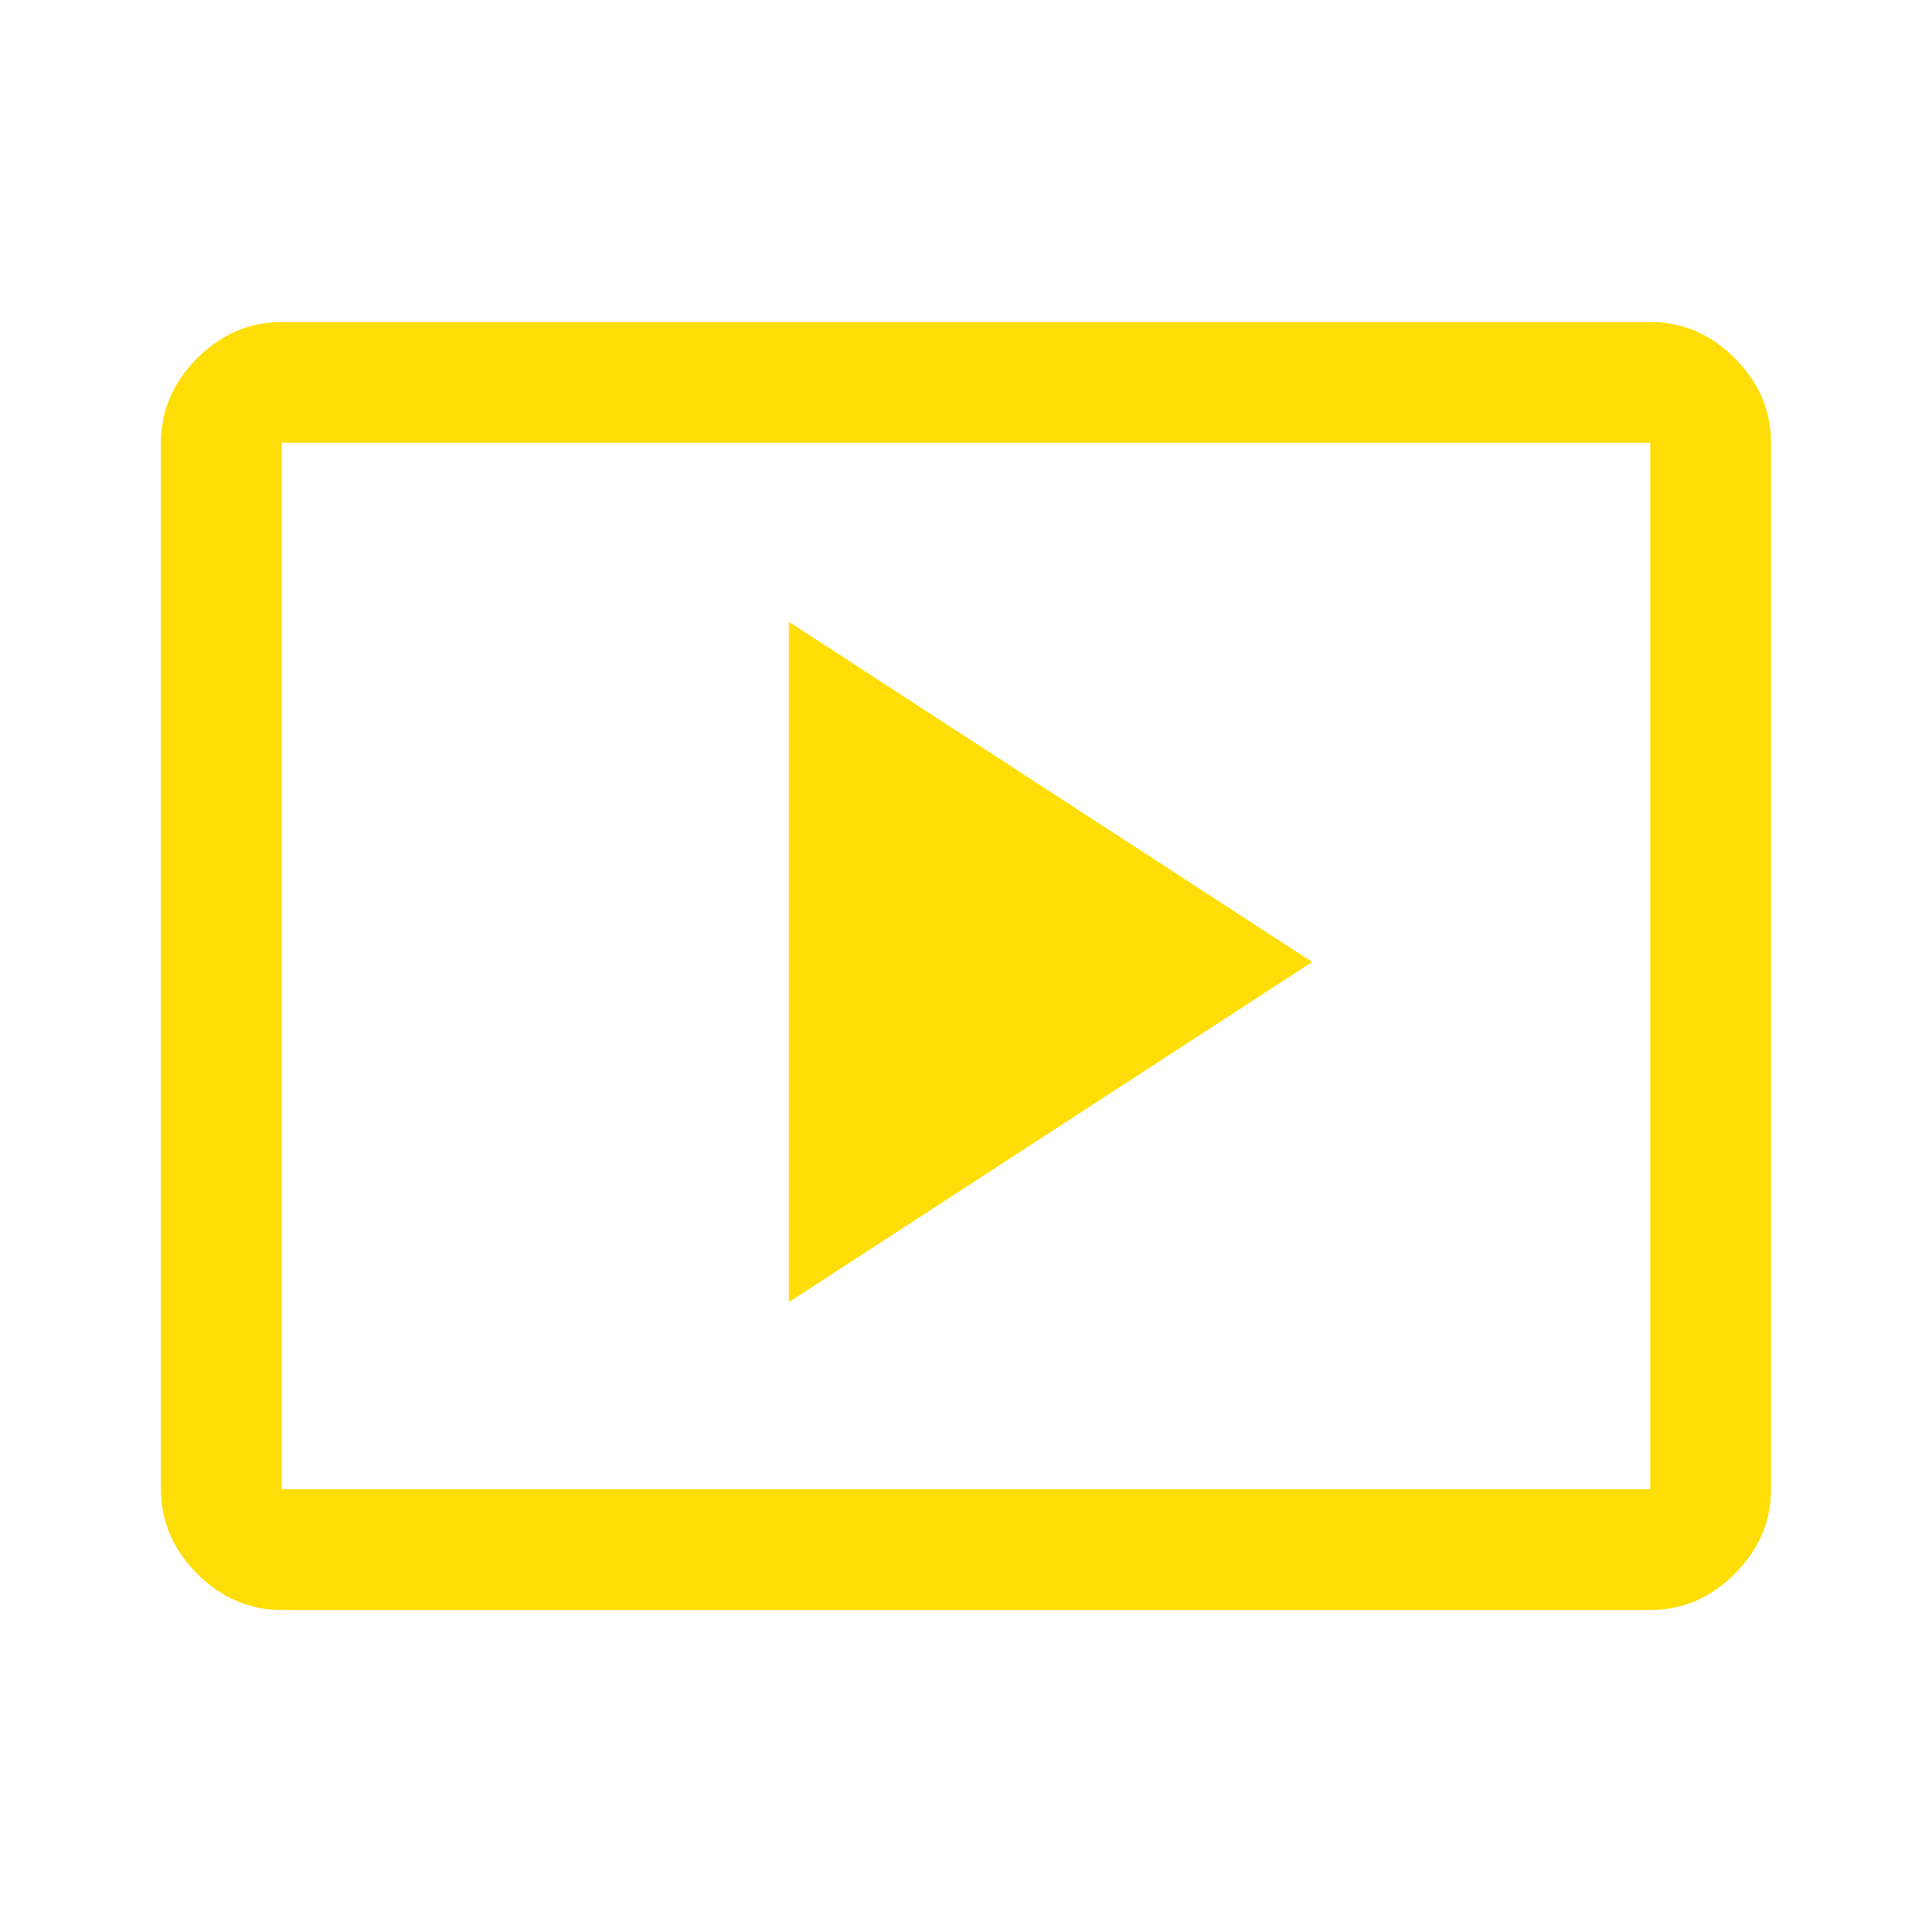
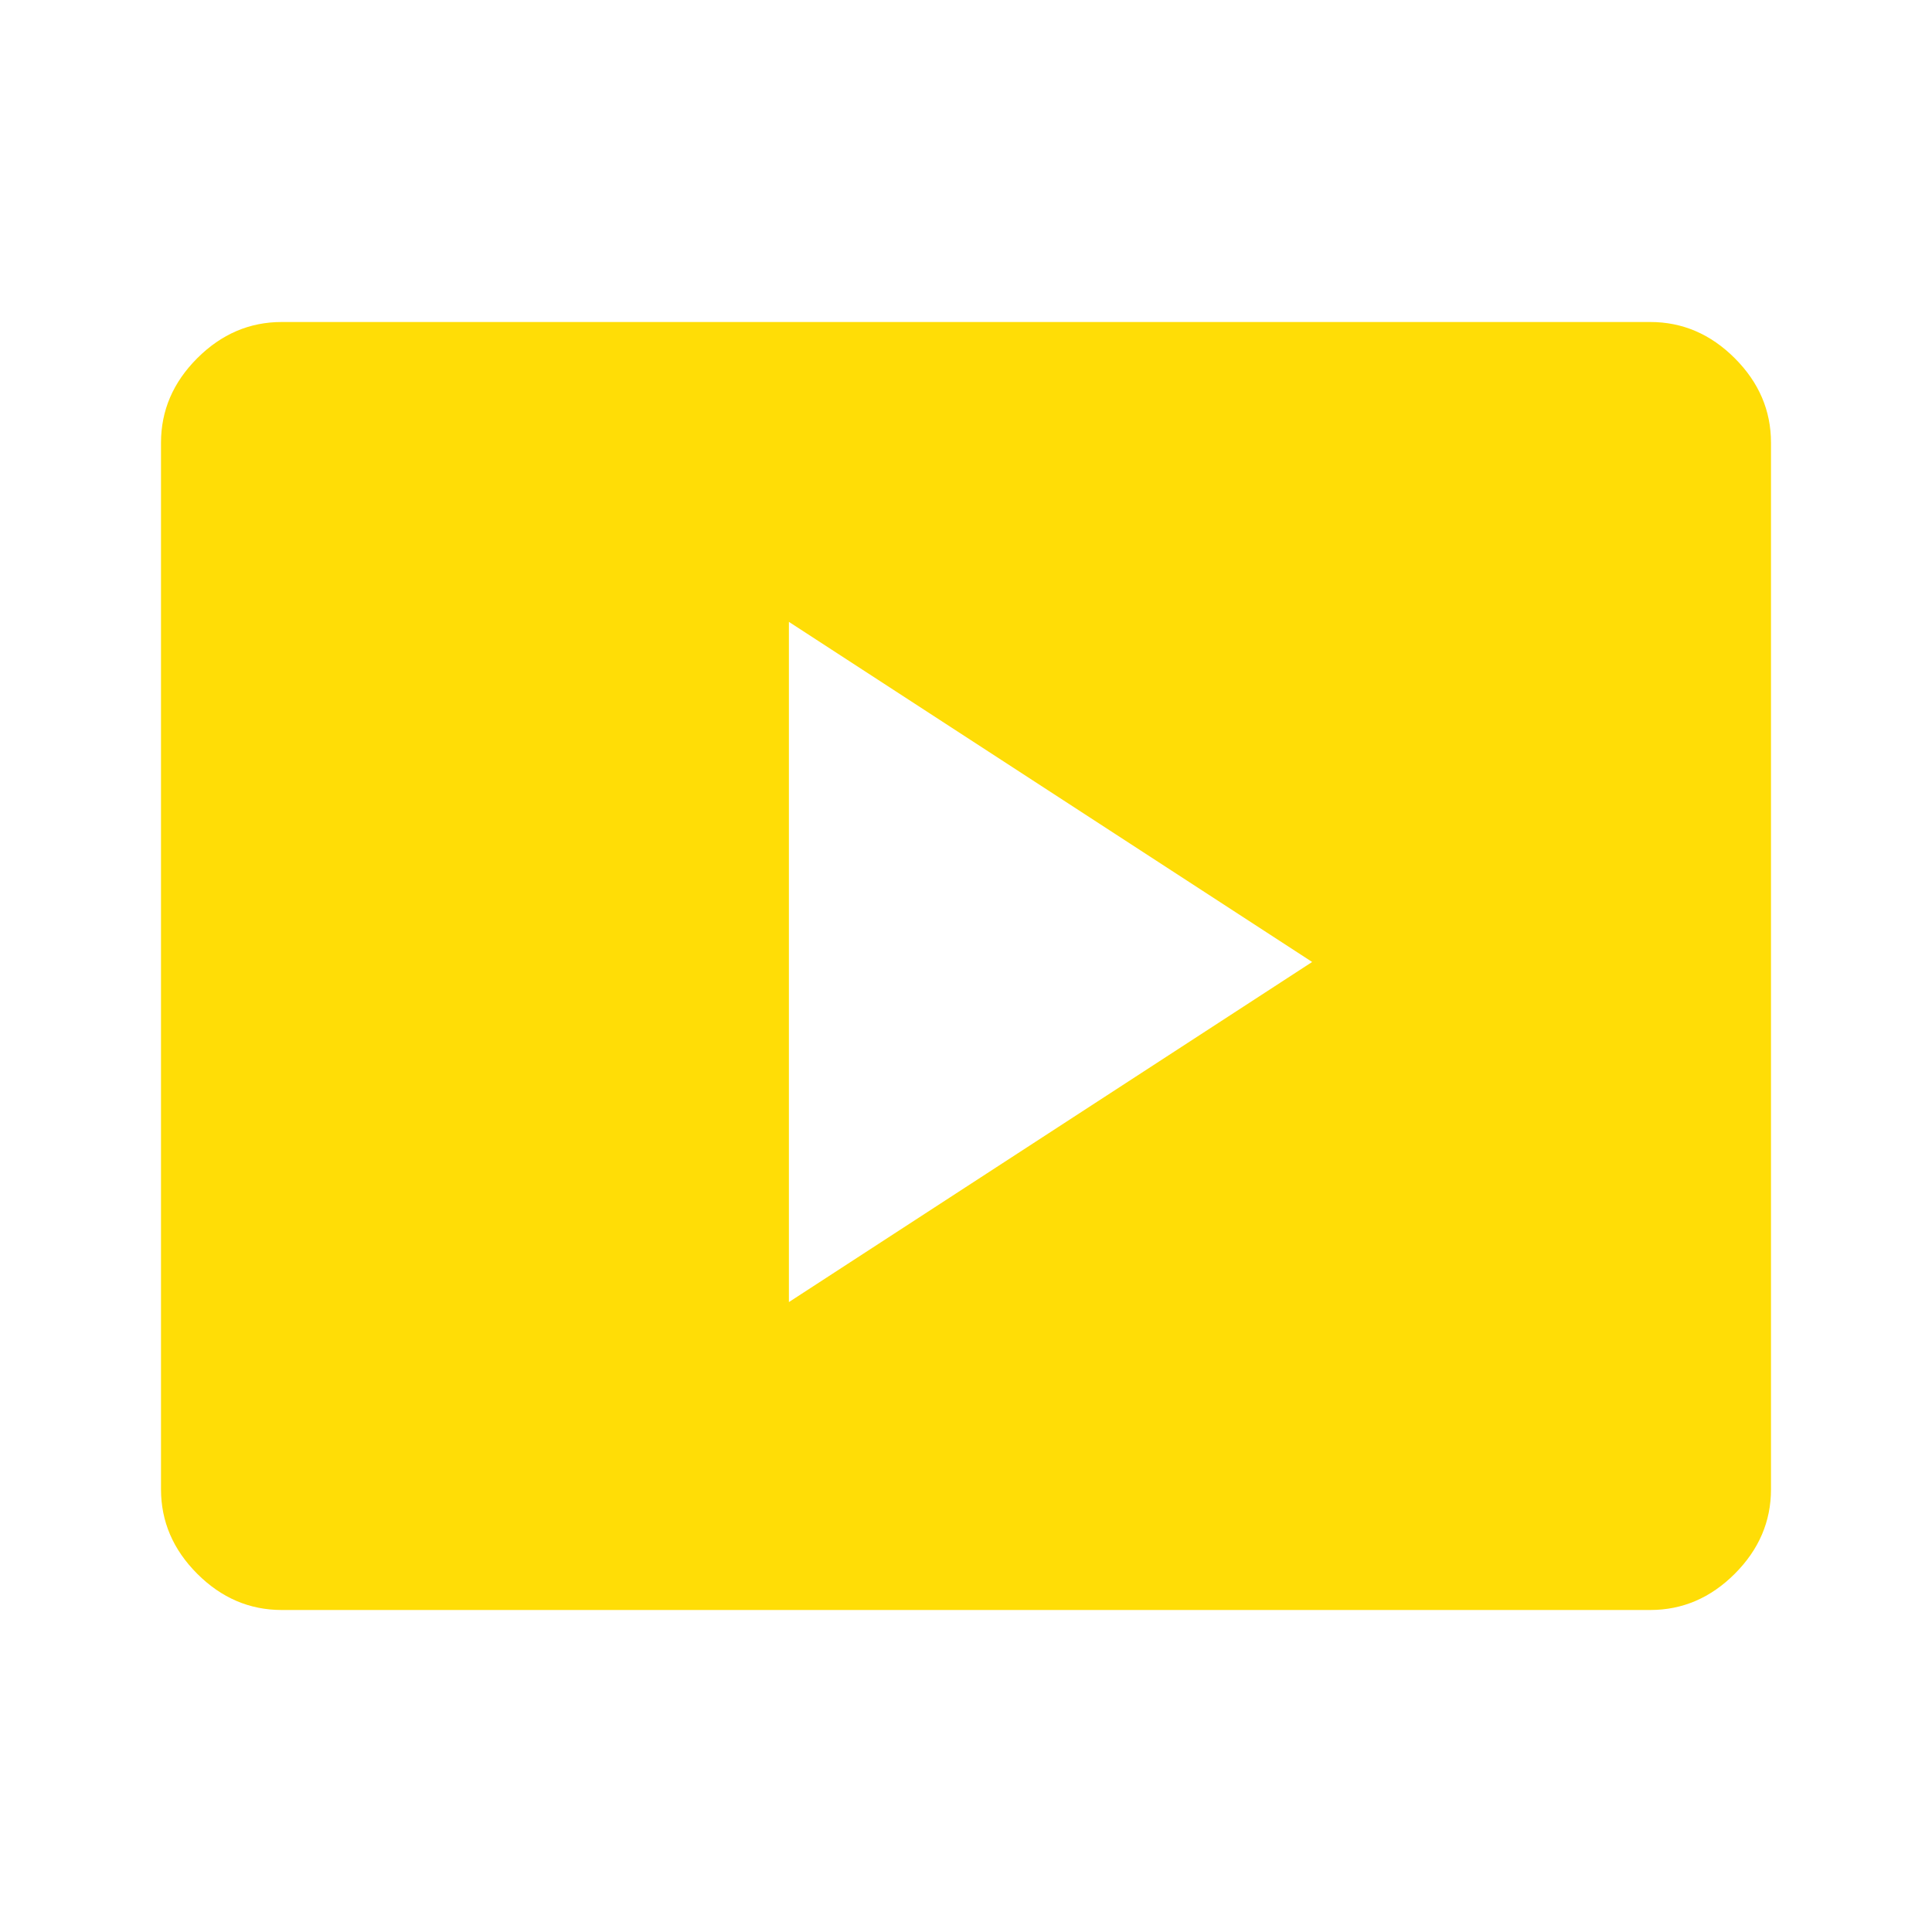
<svg xmlns="http://www.w3.org/2000/svg" height="48px" viewBox="0 -960 960 960" width="48px" fill="#FFDD06">
-   <path d="m392-313 260-169-260-169v338ZM140-160q-24 0-42-18t-18-42v-520q0-24 18-42t42-18h680q24 0 42 18t18 42v520q0 24-18 42t-42 18H140Zm0-60h680v-520H140v520Zm0 0v-520 520Z" />
+   <path d="m392-313 260-169-260-169v338ZM140-160q-24 0-42-18t-18-42v-520q0-24 18-42t42-18h680q24 0 42 18t18 42v520q0 24-18 42t-42 18H140Zm0-60h680H140v520Zm0 0v-520 520Z" />
</svg>